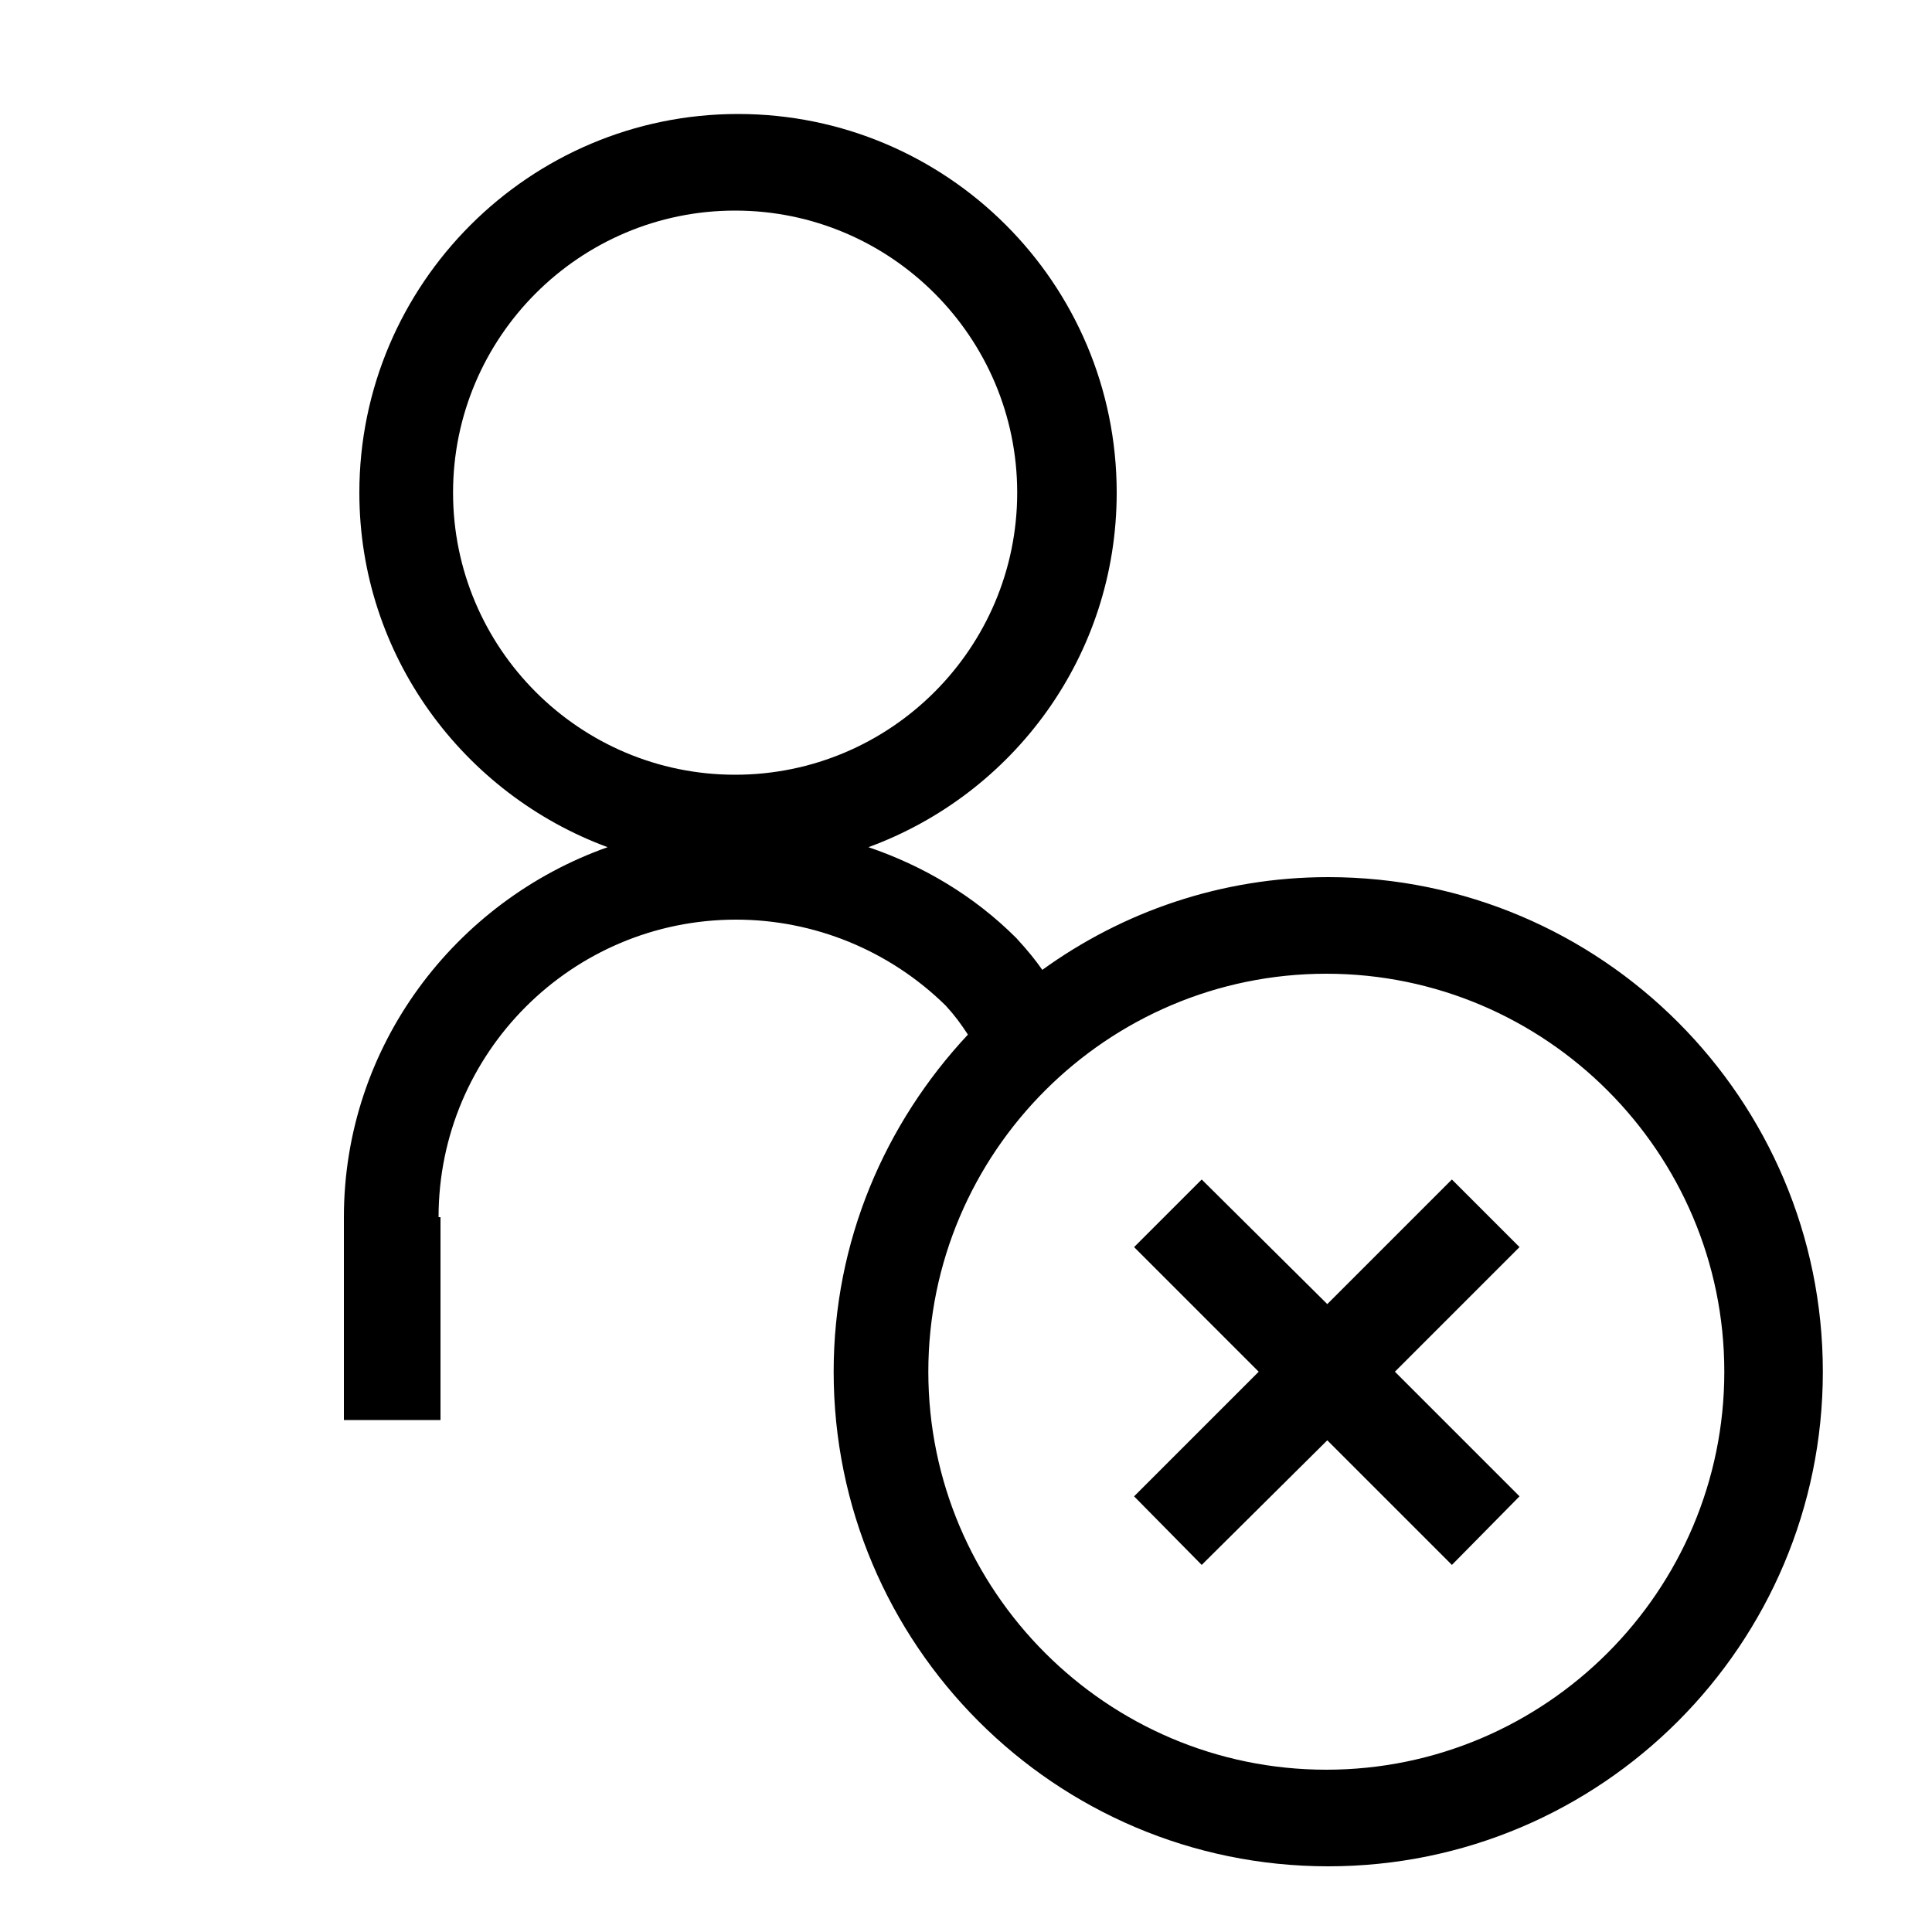
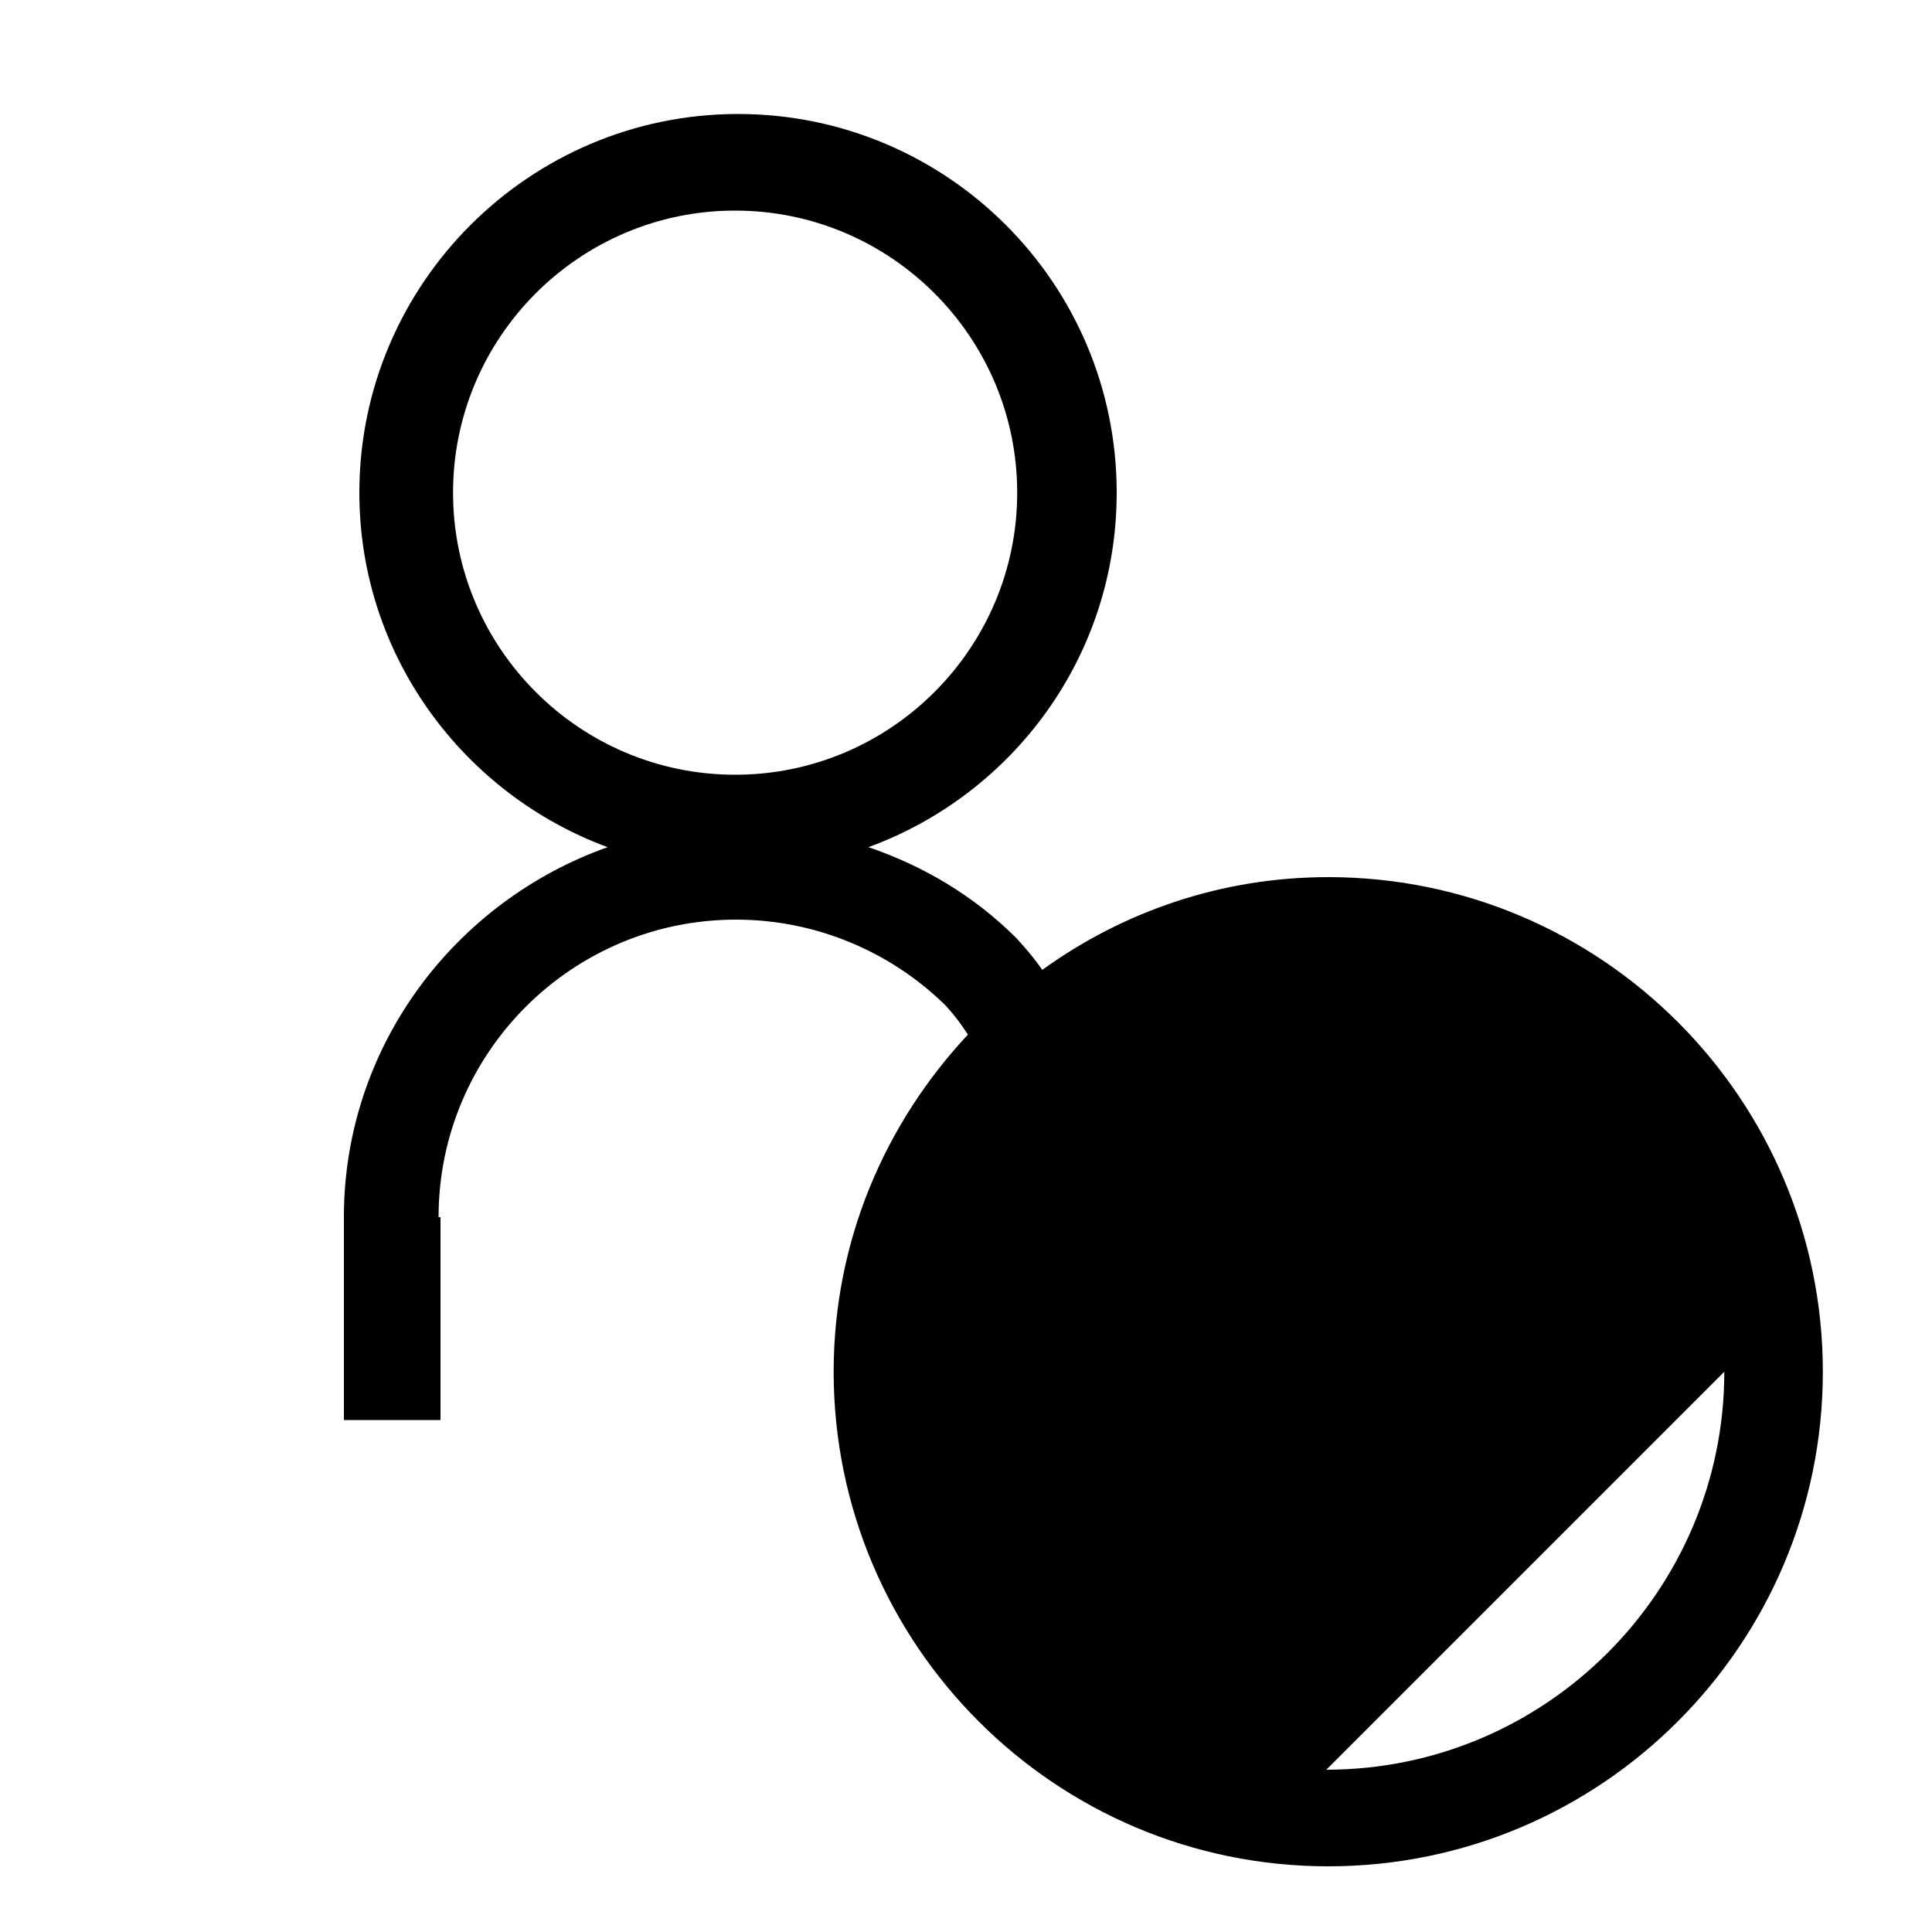
<svg xmlns="http://www.w3.org/2000/svg" id="Calque_4" data-name="Calque 4" viewBox="0 0 20 20" width="30" height="30">
-   <polygon points="12.44 16.2 13.74 14.91 15.03 16.2 15.73 15.49 14.44 14.2 15.73 12.91 15.03 12.21 13.74 13.5 12.44 12.21 11.74 12.91 13.03 14.2 11.74 15.49 12.44 16.2" />
-   <path d="M4.54,12.6c0-1.7,1.38-3.08,3.08-3.08.81,0,1.59.32,2.17.89.1.11.15.18.23.3-.86.92-1.39,2.14-1.39,3.49,0,2.82,2.29,5.12,5.12,5.12s5.12-2.3,5.12-5.12-2.29-5.12-5.12-5.12c-1.11,0-2.13.36-2.96.96-.07-.1-.15-.2-.27-.33-.44-.44-.97-.75-1.53-.94,1.5-.55,2.57-1.98,2.57-3.67,0-2.17-1.76-3.92-3.92-3.92s-3.92,1.76-3.92,3.92c0,1.69,1.08,3.12,2.57,3.67-1.58.56-2.73,2.06-2.73,3.83v2.1h1v-2.1ZM17.85,14.2c0,2.27-1.85,4.12-4.12,4.12s-4.12-1.85-4.12-4.12,1.85-4.12,4.12-4.12,4.12,1.85,4.12,4.12ZM4.69,5.1c0-1.61,1.31-2.92,2.92-2.92s2.92,1.31,2.92,2.92-1.31,2.92-2.92,2.92-2.92-1.31-2.92-2.92Z" />
+   <path d="M4.54,12.6c0-1.7,1.38-3.08,3.08-3.08.81,0,1.59.32,2.17.89.1.11.15.18.23.3-.86.92-1.39,2.14-1.39,3.49,0,2.82,2.29,5.12,5.12,5.12s5.12-2.3,5.12-5.12-2.29-5.12-5.12-5.12c-1.11,0-2.13.36-2.96.96-.07-.1-.15-.2-.27-.33-.44-.44-.97-.75-1.53-.94,1.5-.55,2.57-1.98,2.57-3.67,0-2.17-1.76-3.92-3.92-3.92s-3.92,1.76-3.92,3.92c0,1.69,1.08,3.12,2.57,3.67-1.58.56-2.73,2.06-2.73,3.83v2.1h1v-2.1ZM17.85,14.2c0,2.27-1.85,4.12-4.12,4.12ZM4.69,5.1c0-1.61,1.31-2.92,2.92-2.92s2.92,1.31,2.92,2.92-1.31,2.92-2.92,2.92-2.92-1.31-2.92-2.92Z" />
</svg>